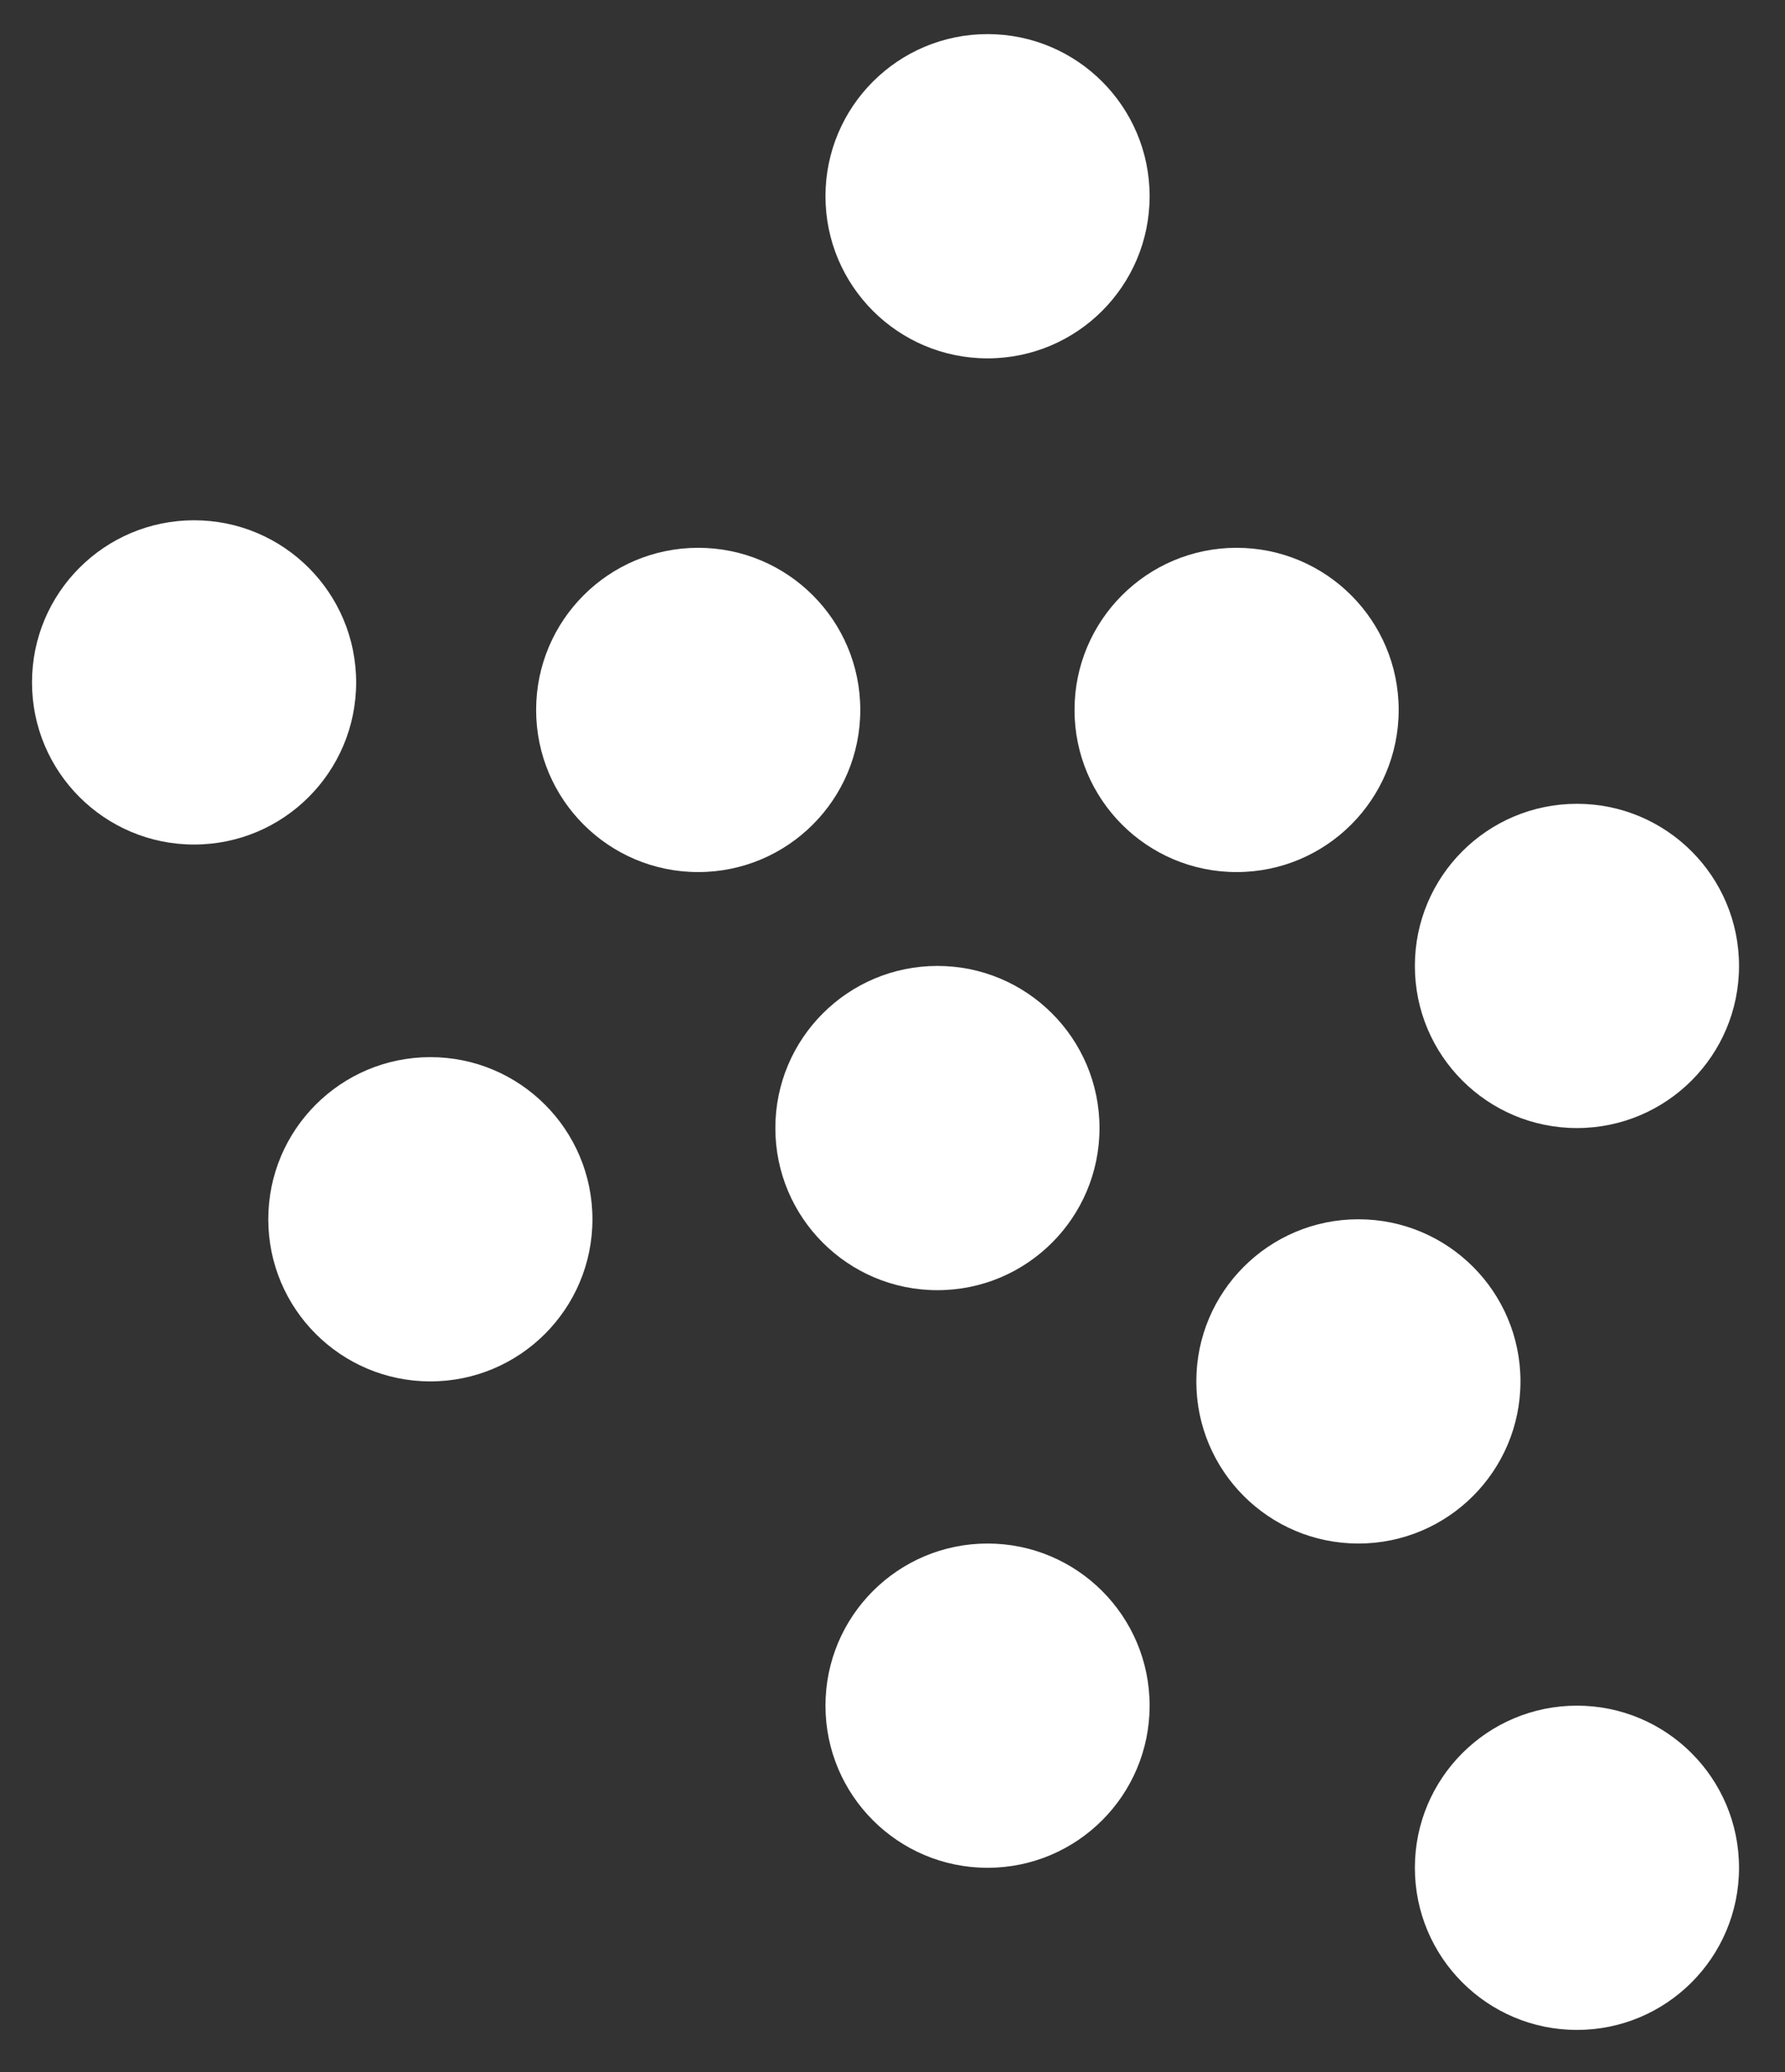
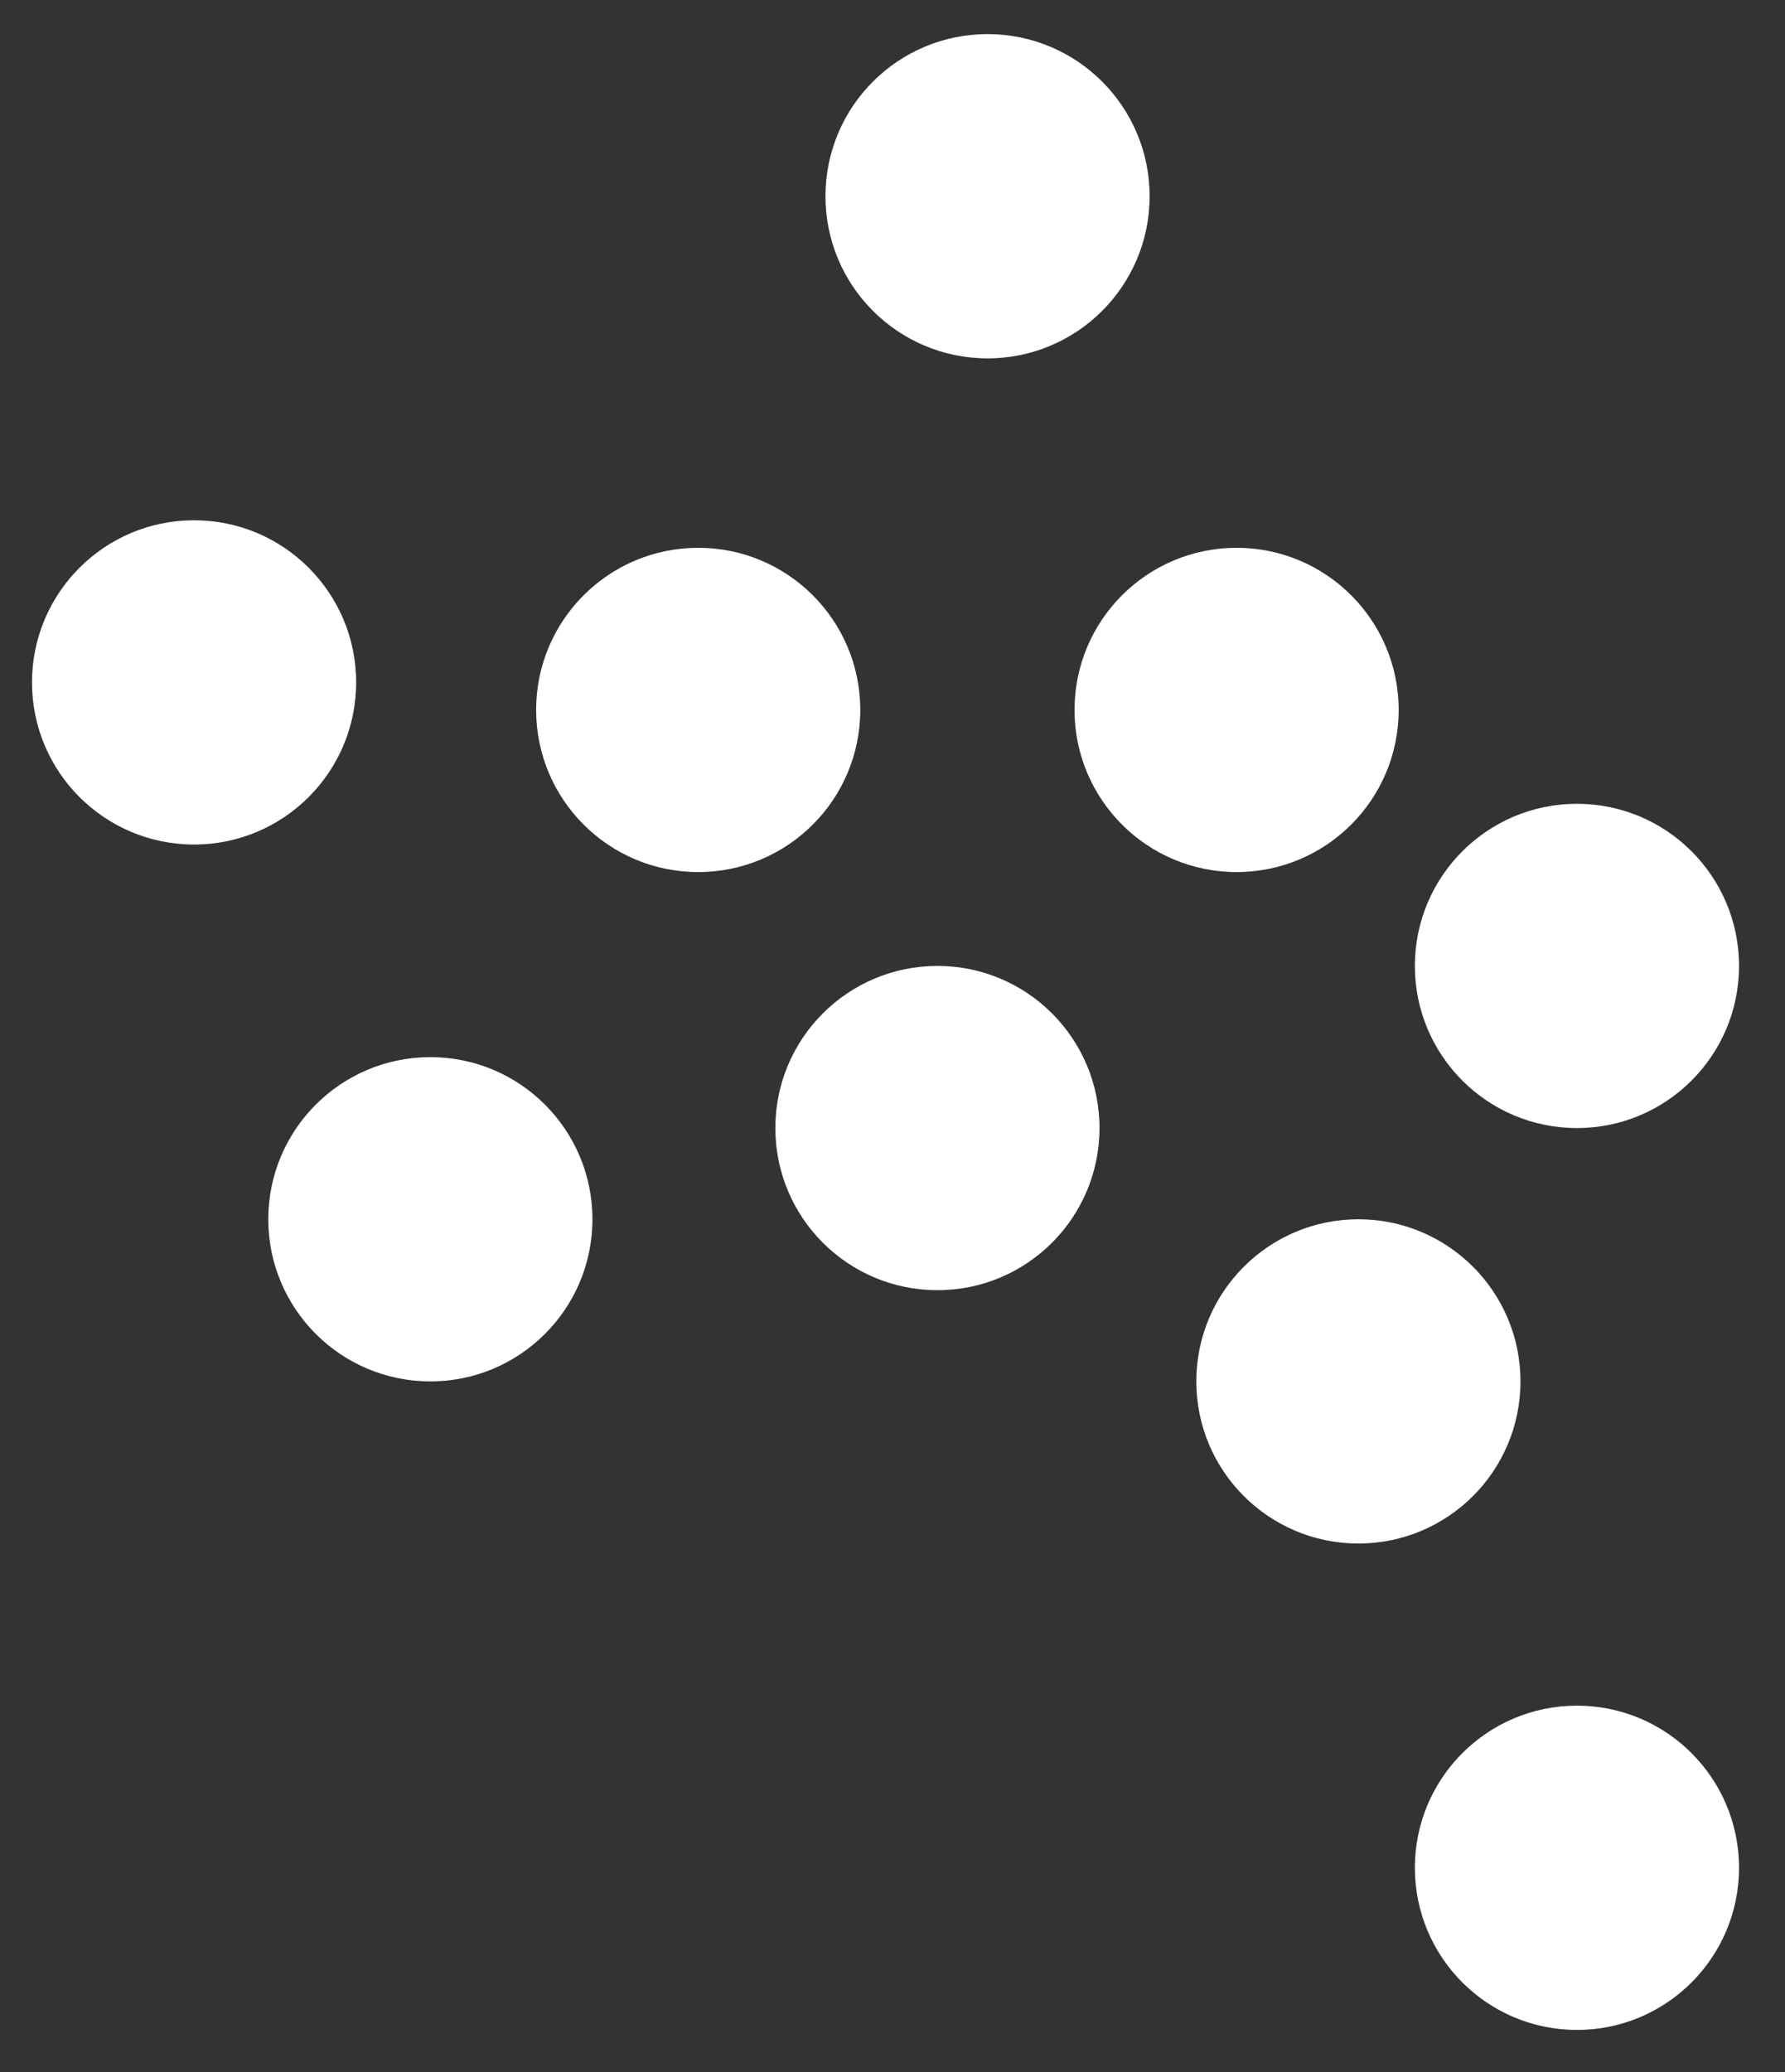
<svg xmlns="http://www.w3.org/2000/svg" id="Calque_1" data-name="Calque 1" viewBox="0 0 323.02 374.86">
  <rect x="0" y="0" width="323.02" height="374.86" fill="#333333" stroke="none" />
  <defs>
    <style>
      .cls-1 {
        fill: white;
      }
    </style>
  </defs>
  <circle class="cls-1" cx="169.64" cy="204.07" r="29.33" />
  <circle class="cls-1" cx="285.37" cy="337.89" r="29.33" />
  <circle class="cls-1" cx="245.82" cy="249.9" r="29.33" />
-   <circle class="cls-1" cx="178.71" cy="308.56" r="29.33" />
  <circle class="cls-1" cx="126.35" cy="128.43" r="29.33" />
  <circle class="cls-1" cx="77.88" cy="220.57" r="29.33" />
  <circle class="cls-1" cx="223.78" cy="128.43" r="29.33" />
  <circle class="cls-1" cx="285.37" cy="174.74" r="29.33" />
  <circle class="cls-1" cx="178.71" cy="35.5" r="29.33" />
  <circle class="cls-1" cx="35.12" cy="123.45" r="29.33" />
</svg>